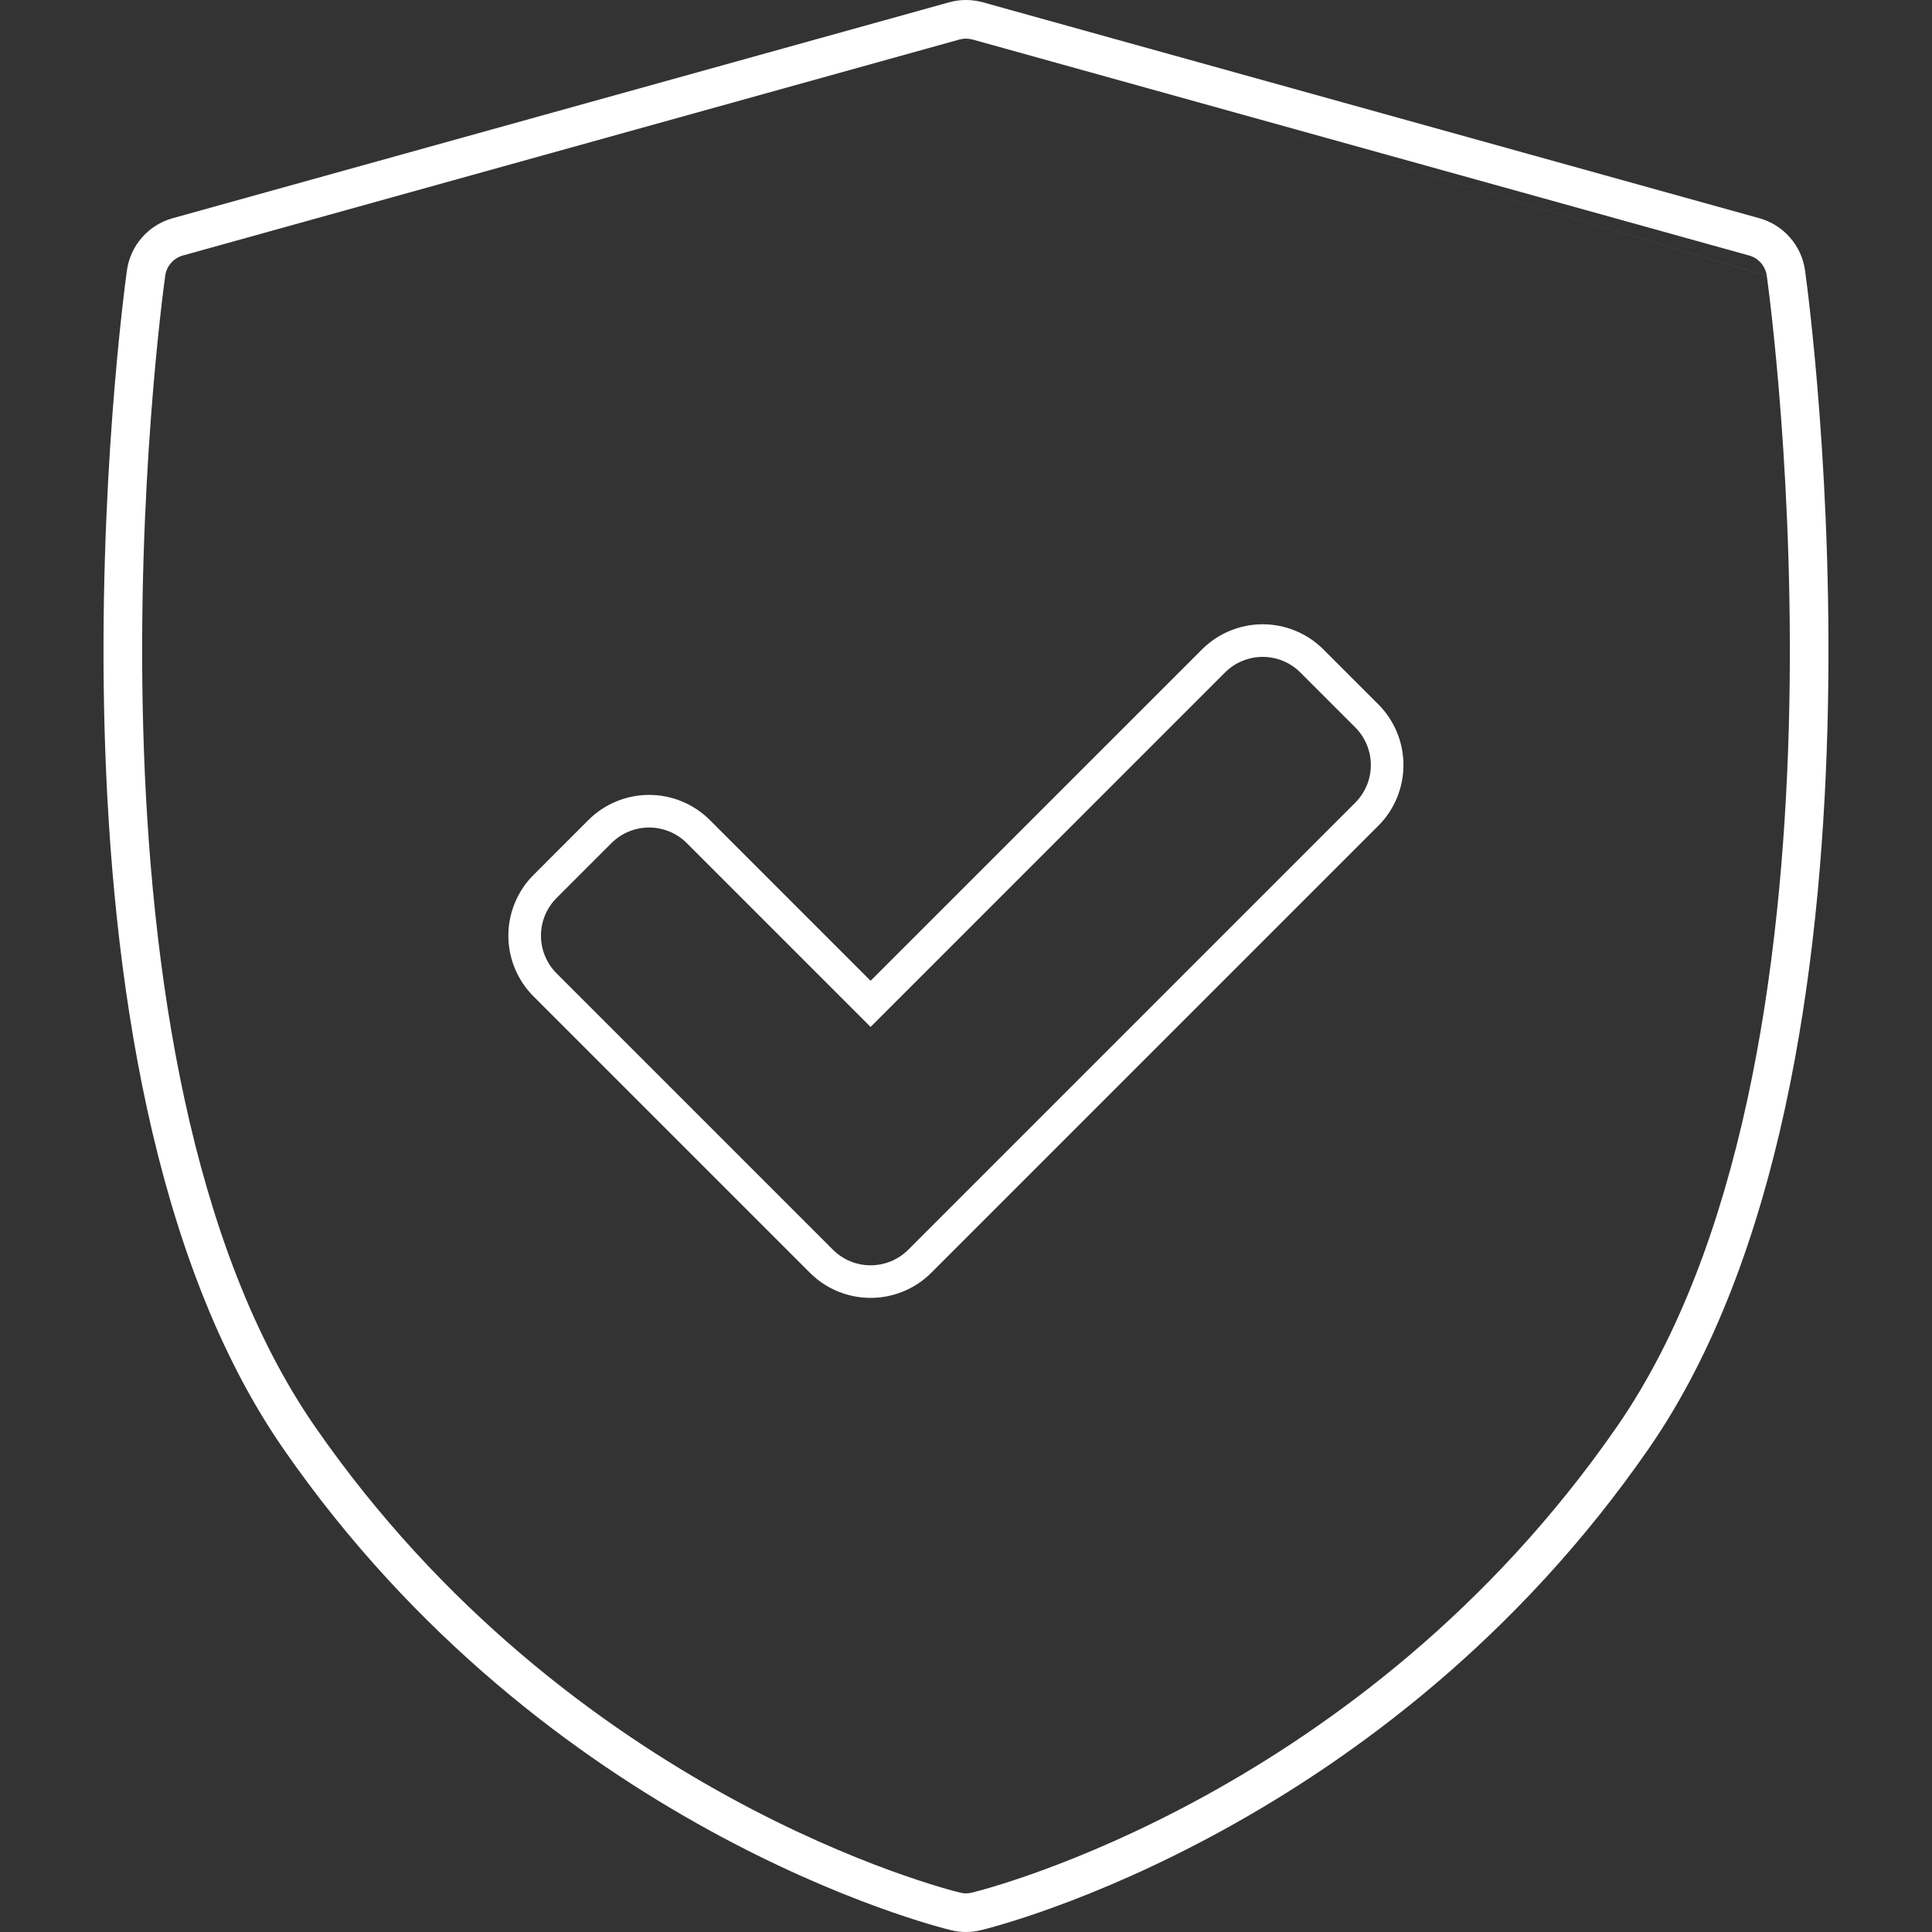
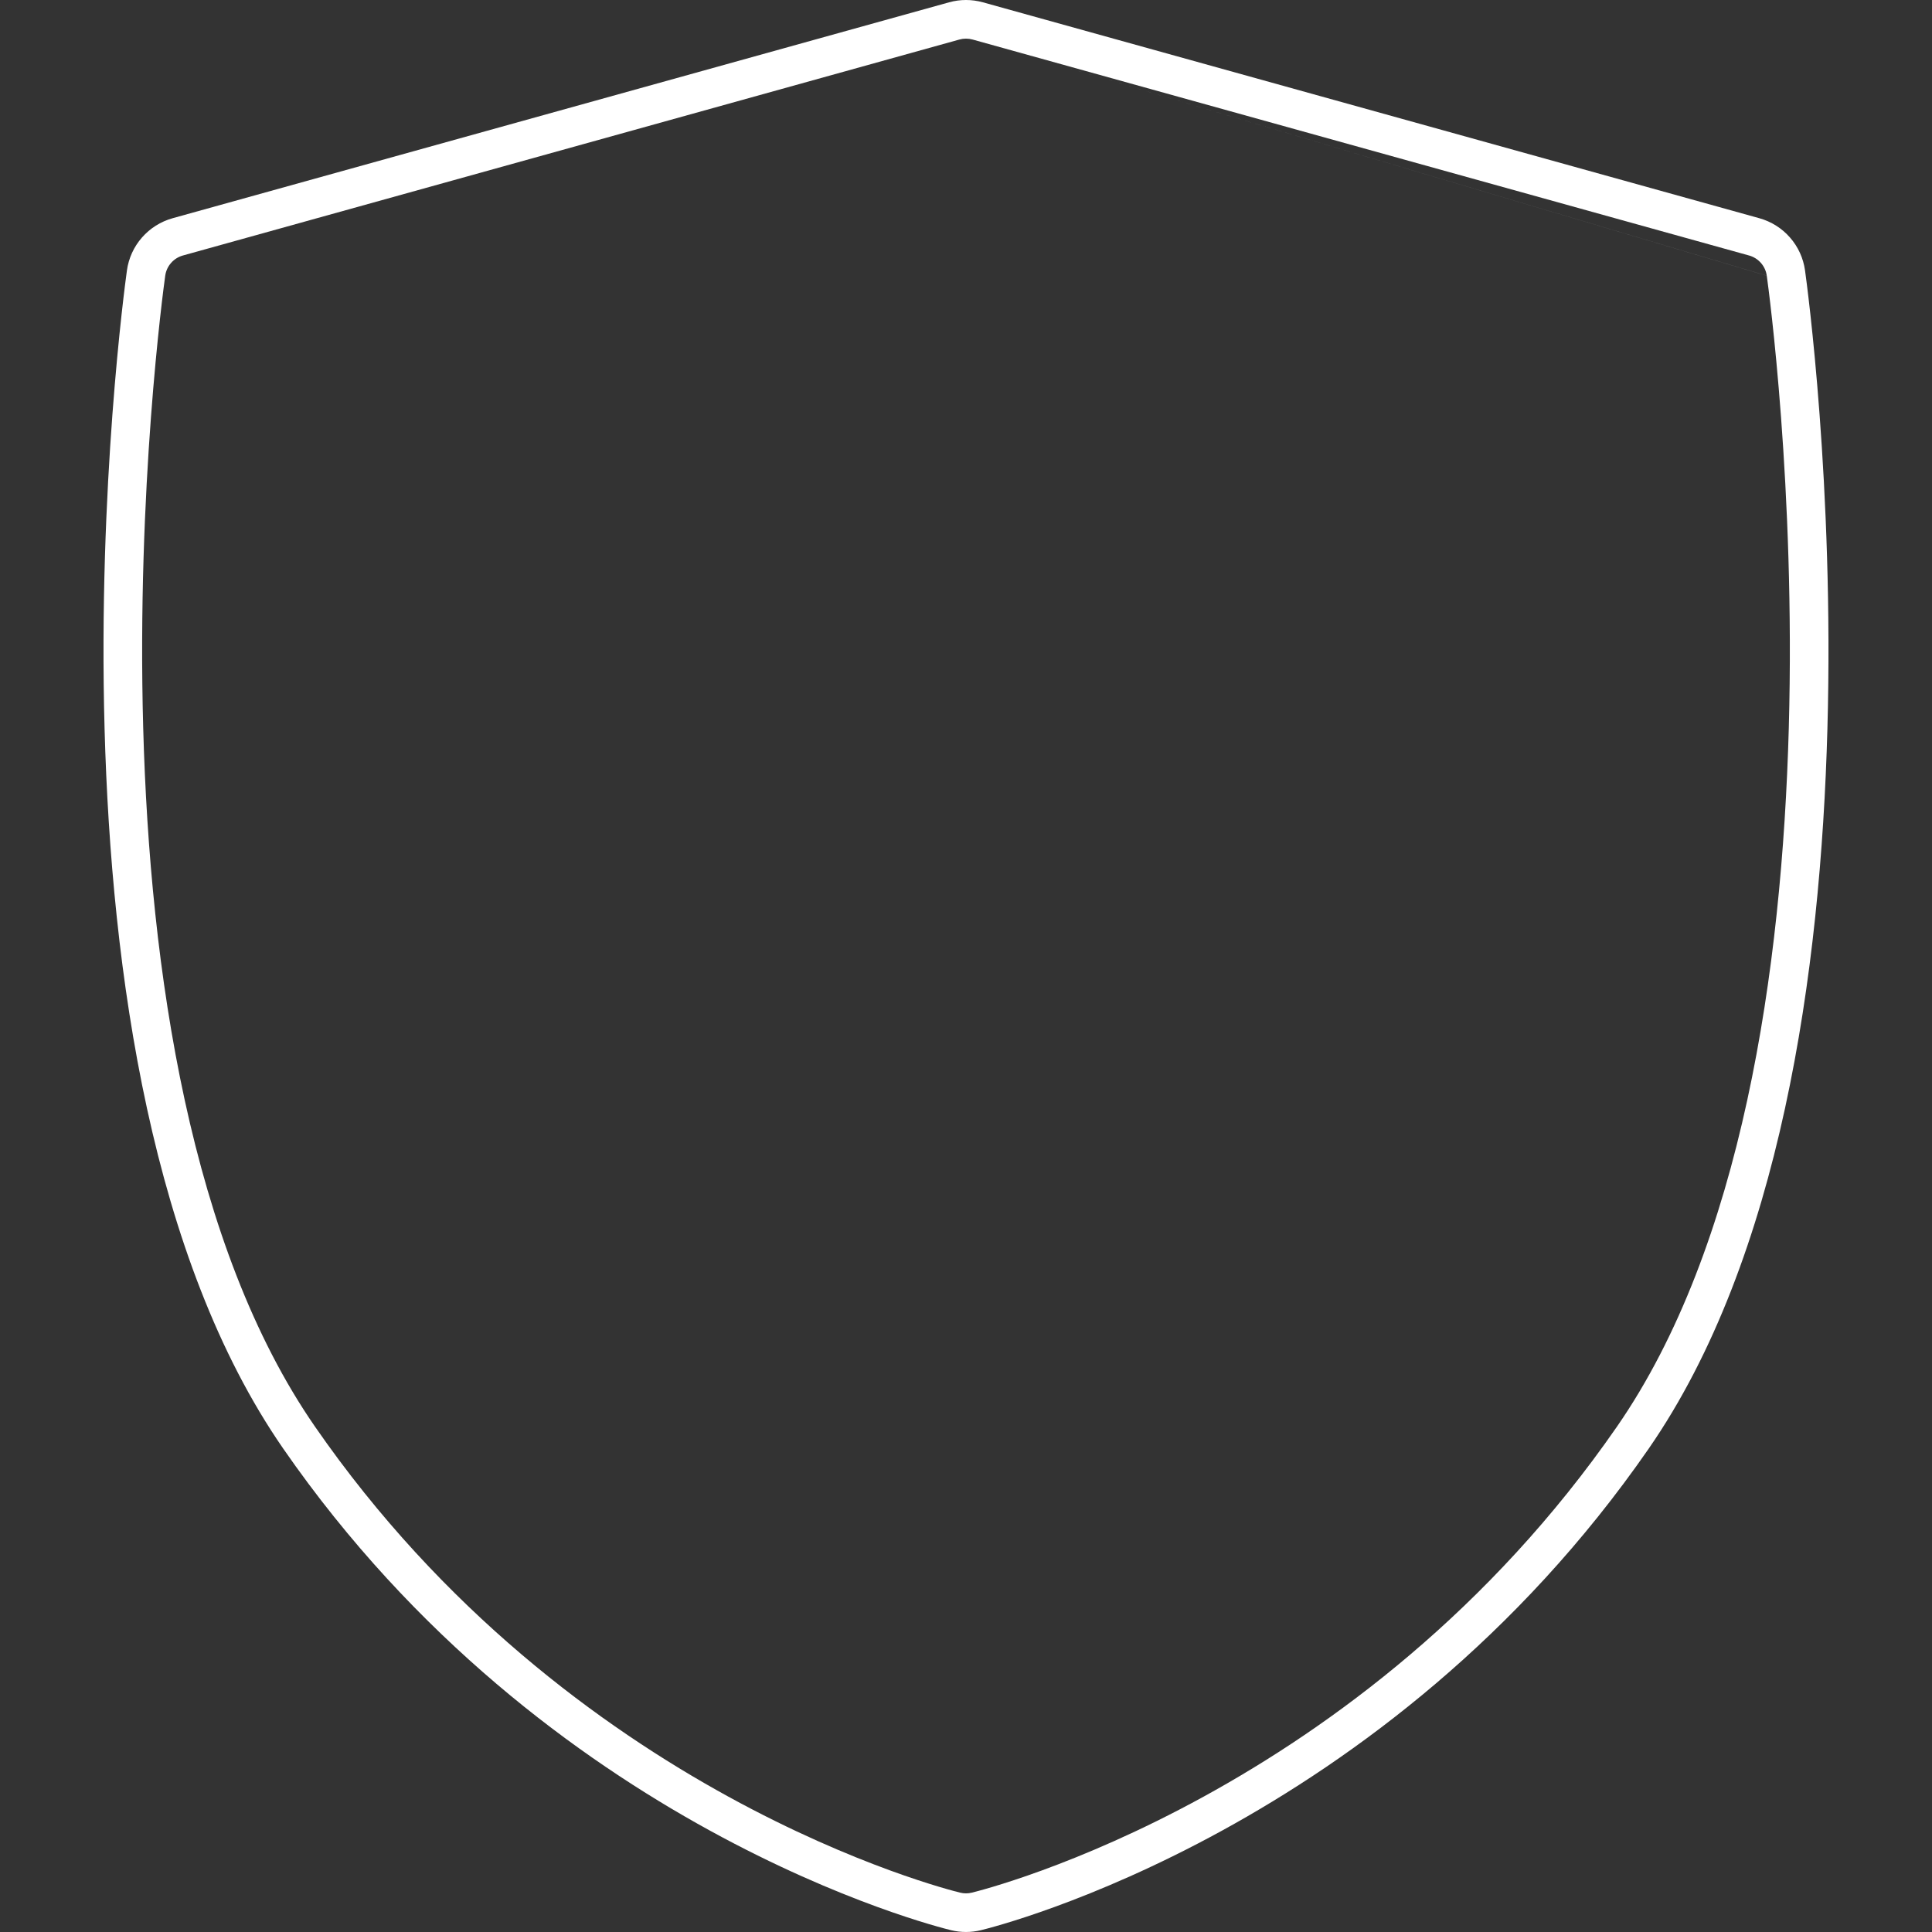
<svg xmlns="http://www.w3.org/2000/svg" width="50" height="50" viewBox="0 0 50 50" fill="none">
  <rect x="0" y="0" width="50" height="50" fill="#333333" stroke="none" />
  <path fill-rule="evenodd" clip-rule="evenodd" d="M25.17 1.023L25.169 1.023C25.058 0.992 24.941 0.992 24.83 1.023L24.83 1.023L4.734 6.612C4.734 6.612 4.734 6.612 4.734 6.612C4.615 6.645 4.508 6.712 4.427 6.805C4.345 6.898 4.293 7.013 4.276 7.135L4.276 7.135C4.221 7.528 3.535 12.628 3.706 18.837C3.878 25.096 4.92 32.252 8.152 36.921C14.754 46.457 24.509 48.899 24.851 48.982L24.851 48.982C24.949 49.006 25.051 49.006 25.148 48.982L25.148 48.982C25.491 48.899 35.245 46.458 41.847 36.921L42.669 37.49C35.858 47.33 25.808 49.852 25.383 49.954C25.131 50.015 24.868 50.015 24.616 49.954C24.192 49.852 14.142 47.33 7.33 37.49C0.51 27.639 3.169 7.836 3.285 6.998C3.329 6.682 3.464 6.386 3.674 6.147C3.884 5.907 4.159 5.734 4.466 5.648L24.562 0.06C24.848 -0.02 25.151 -0.02 25.438 0.06L45.533 5.648C45.84 5.734 46.116 5.907 46.325 6.147C46.535 6.386 46.67 6.682 46.714 6.998C46.831 7.836 49.49 27.639 42.669 37.49L41.847 36.921C45.08 32.252 46.121 25.096 46.294 18.837C46.465 12.629 45.779 7.53 45.724 7.136M45.724 7.135C45.707 7.013 45.654 6.898 45.573 6.805C45.491 6.712 45.385 6.645 45.266 6.612C45.266 6.612 45.266 6.612 45.265 6.612L25.17 1.023" fill="white" />
-   <path fill-rule="evenodd" clip-rule="evenodd" d="M17.774 21.82L22.531 26.577L31.703 17.404C31.831 17.276 31.983 17.174 32.151 17.105C32.318 17.036 32.497 17 32.678 17C32.859 17 33.039 17.036 33.206 17.105C33.373 17.174 33.525 17.276 33.653 17.404L35.073 18.824C35.201 18.952 35.303 19.104 35.372 19.272C35.442 19.439 35.477 19.618 35.477 19.799C35.477 19.98 35.442 20.16 35.372 20.327C35.303 20.494 35.201 20.646 35.073 20.774L23.506 32.342C23.237 32.611 22.884 32.746 22.531 32.746C22.178 32.746 21.825 32.611 21.556 32.342L14.404 25.19C14.276 25.062 14.175 24.91 14.105 24.742C14.036 24.575 14 24.396 14 24.215C14 24.034 14.036 23.854 14.105 23.687C14.175 23.52 14.276 23.368 14.404 23.24L15.824 21.82C16.083 21.561 16.433 21.416 16.799 21.416C17.165 21.416 17.516 21.561 17.774 21.82ZM13.808 22.643L15.227 21.223C15.644 20.806 16.21 20.572 16.799 20.572C17.389 20.572 17.954 20.806 18.371 21.223L22.531 25.383L31.107 16.808C31.106 16.808 31.107 16.808 31.107 16.808C31.313 16.601 31.558 16.437 31.828 16.326C32.097 16.214 32.386 16.156 32.678 16.156C32.97 16.156 33.259 16.214 33.529 16.326C33.799 16.437 34.044 16.601 34.25 16.808L35.67 18.227C35.877 18.434 36.04 18.679 36.152 18.949C36.264 19.218 36.321 19.507 36.321 19.799C36.321 20.091 36.264 20.38 36.152 20.65C36.04 20.92 35.877 21.165 35.67 21.371L24.103 32.938C23.669 33.372 23.099 33.589 22.531 33.589C21.964 33.589 21.393 33.372 20.959 32.938L13.808 25.787C13.808 25.787 13.808 25.787 13.808 25.787C13.601 25.58 13.437 25.335 13.326 25.066C13.214 24.796 13.156 24.507 13.156 24.215C13.156 23.923 13.214 23.634 13.326 23.364C13.437 23.094 13.601 22.849 13.808 22.643C13.808 22.643 13.808 22.643 13.808 22.643Z" fill="white" />
</svg>